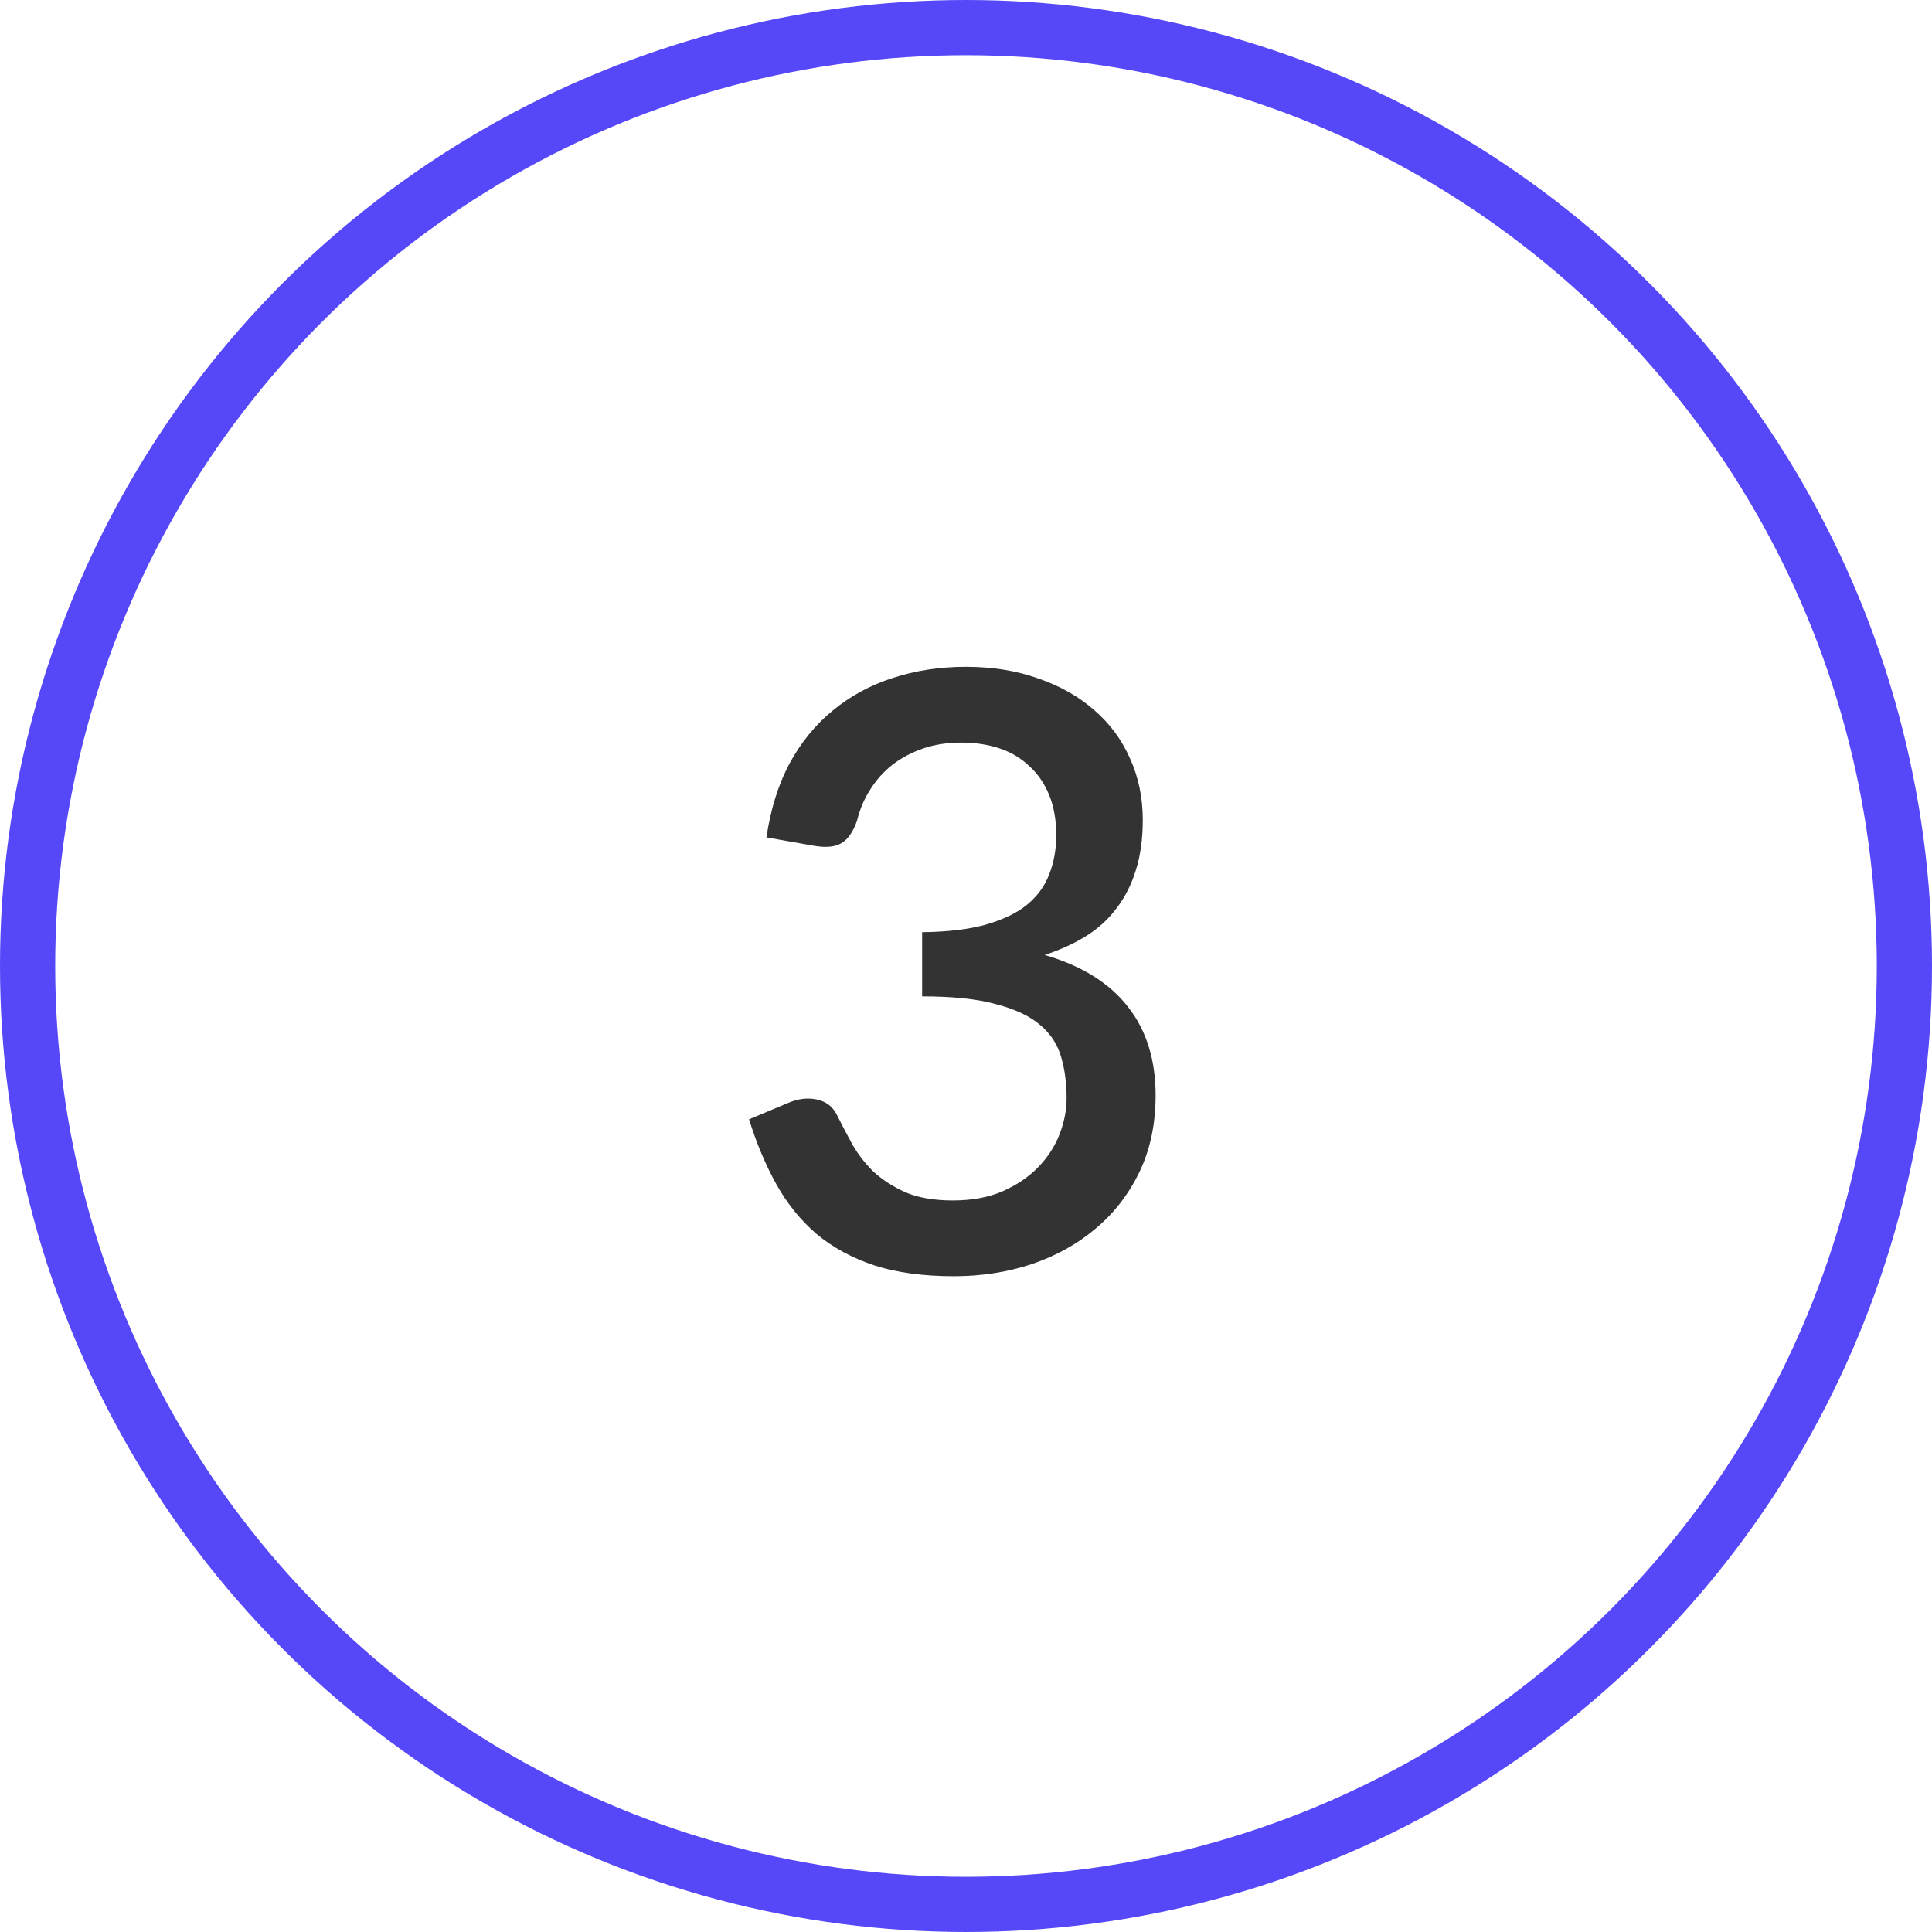
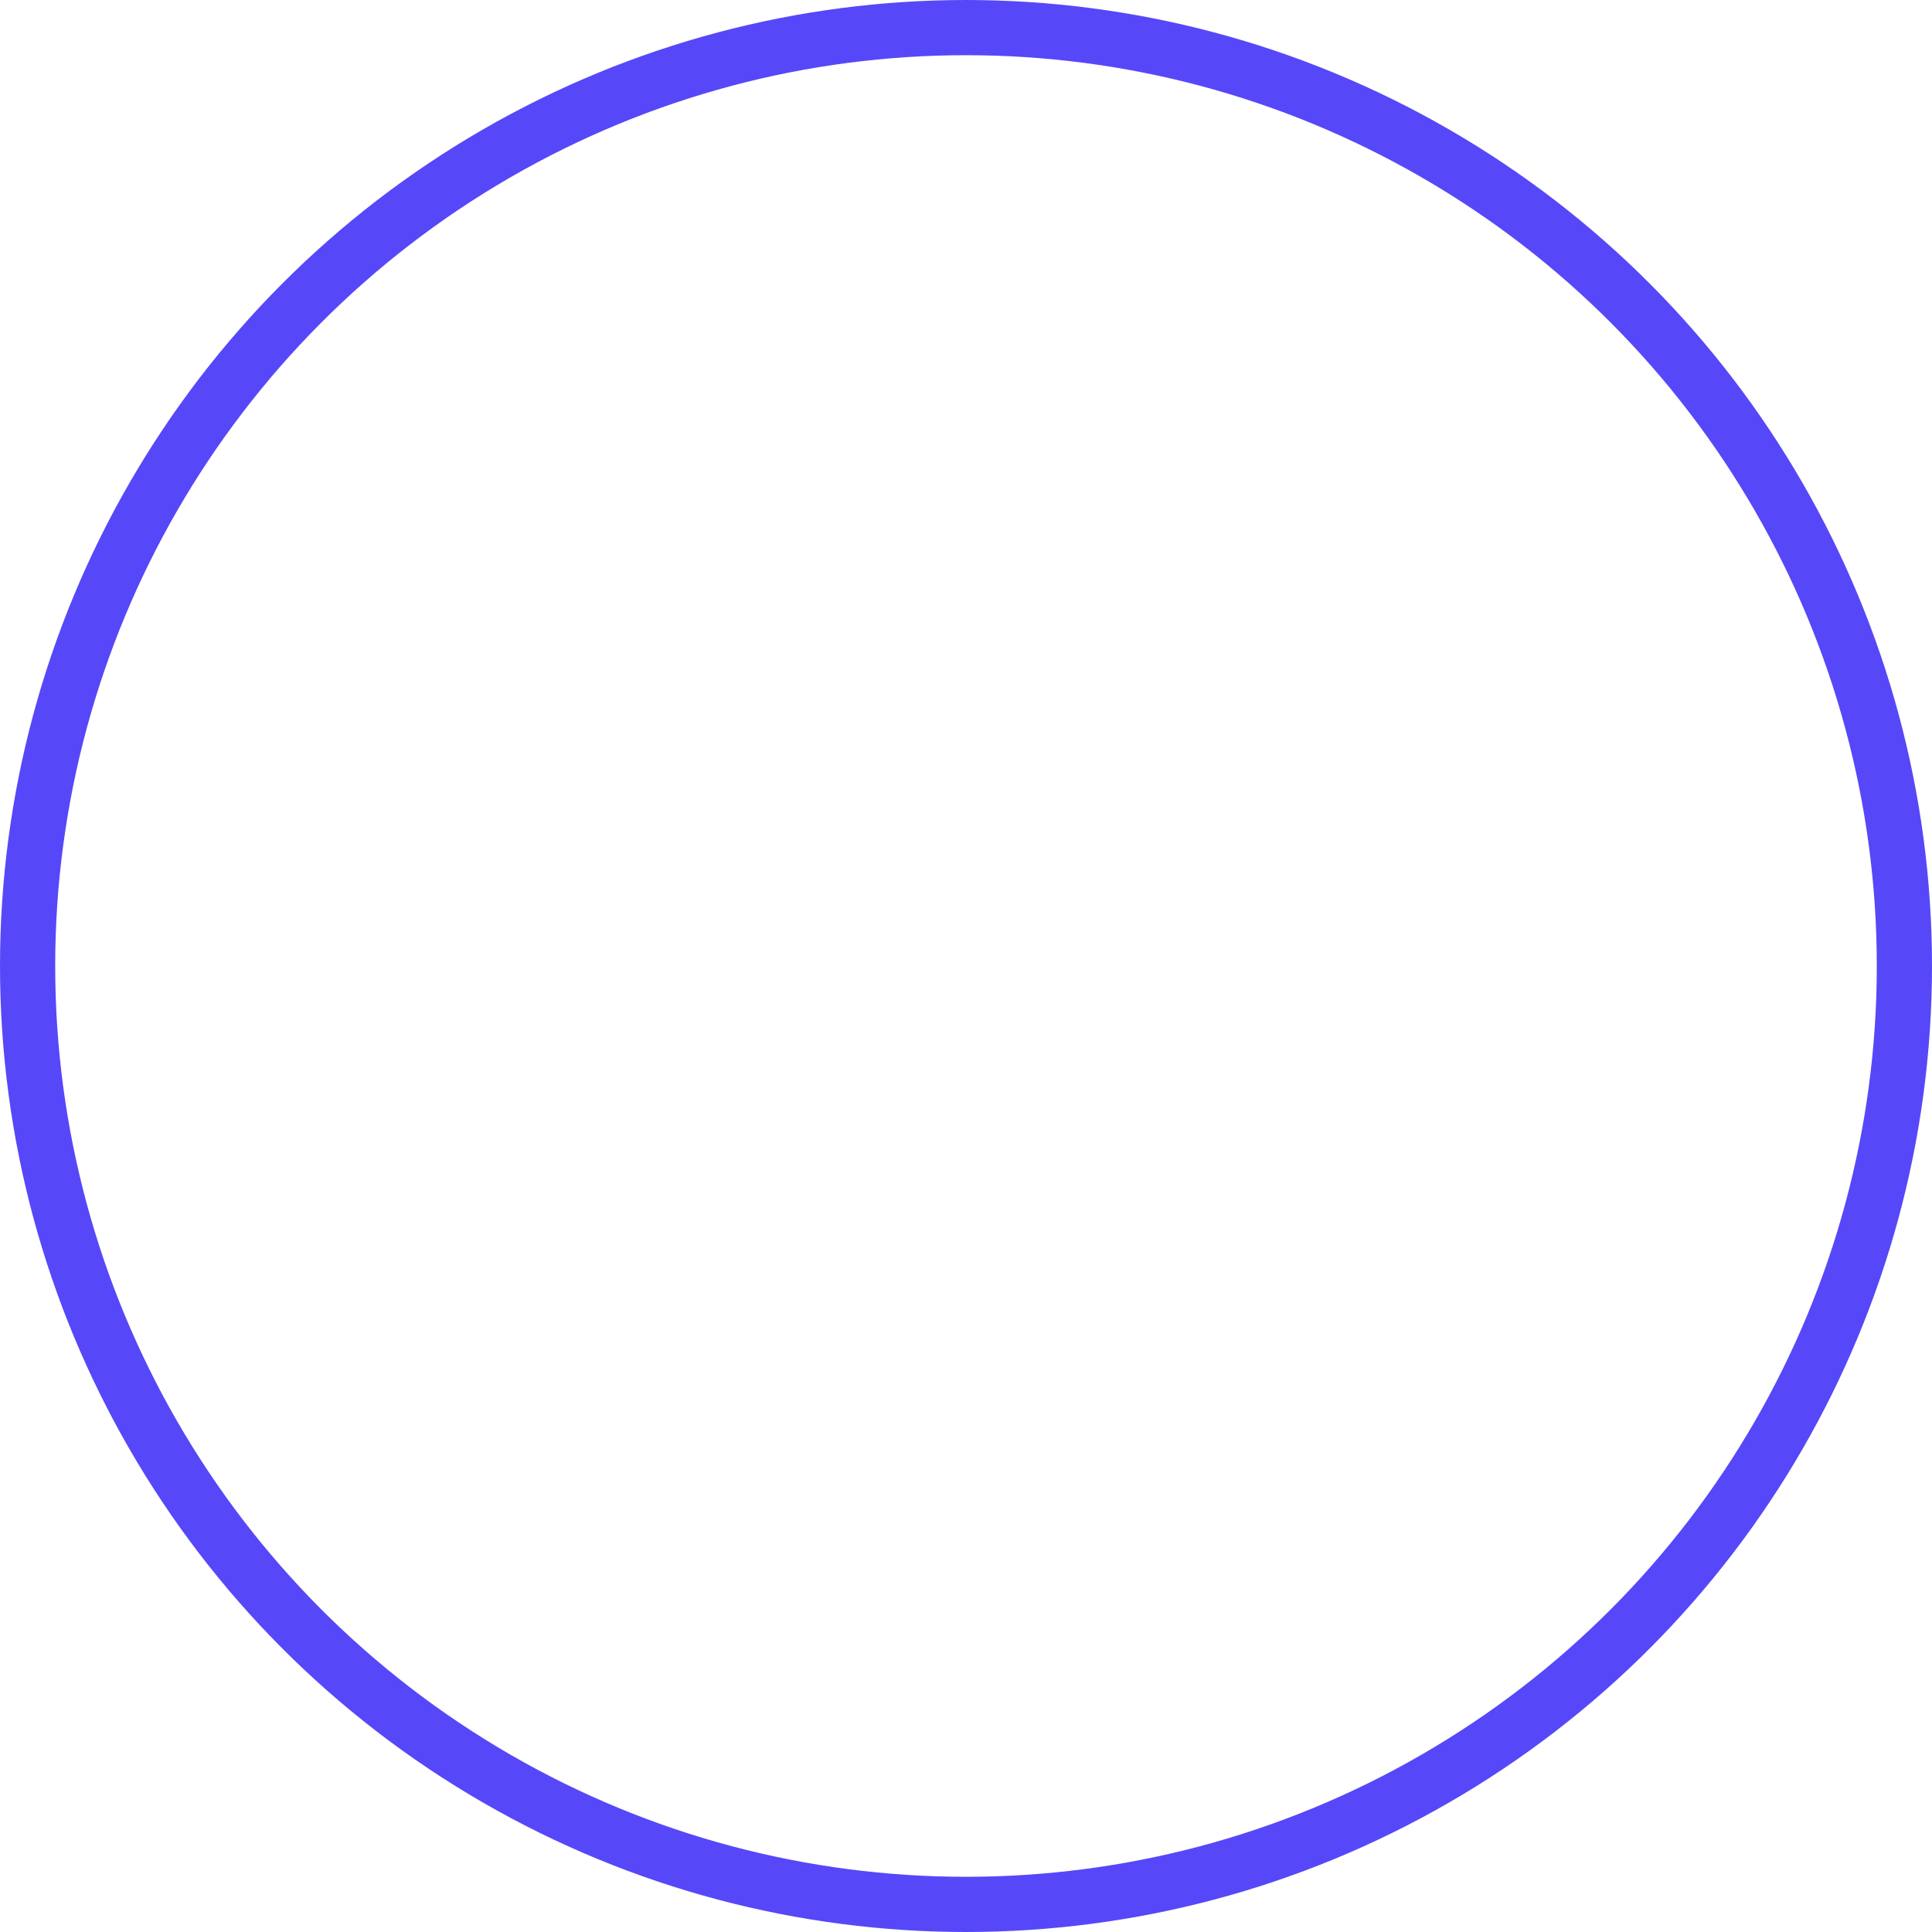
<svg xmlns="http://www.w3.org/2000/svg" width="70" height="70" viewBox="0 0 70 70" fill="none">
  <circle cx="35" cy="35" r="34" stroke="#5648F8" stroke-width="2" />
-   <path d="M27.77 30.34C27.92 29.32 28.2 28.425 28.61 27.655C29.03 26.885 29.555 26.245 30.185 25.735C30.815 25.215 31.535 24.825 32.345 24.565C33.165 24.295 34.05 24.16 35 24.16C35.96 24.16 36.83 24.3 37.61 24.58C38.4 24.85 39.075 25.23 39.635 25.72C40.205 26.21 40.64 26.795 40.94 27.475C41.25 28.155 41.405 28.9 41.405 29.71C41.405 30.4 41.32 31.01 41.15 31.54C40.99 32.06 40.755 32.52 40.445 32.92C40.145 33.32 39.775 33.655 39.335 33.925C38.895 34.195 38.4 34.42 37.85 34.6C39.19 34.99 40.195 35.615 40.865 36.475C41.535 37.325 41.87 38.395 41.87 39.685C41.87 40.725 41.675 41.65 41.285 42.46C40.895 43.27 40.365 43.955 39.695 44.515C39.035 45.075 38.26 45.505 37.37 45.805C36.49 46.095 35.555 46.24 34.565 46.24C33.455 46.24 32.495 46.11 31.685 45.85C30.875 45.58 30.175 45.2 29.585 44.71C29.005 44.21 28.52 43.61 28.13 42.91C27.74 42.21 27.41 41.425 27.14 40.555L28.535 39.97C28.905 39.81 29.255 39.765 29.585 39.835C29.925 39.905 30.17 40.09 30.32 40.39C30.48 40.71 30.66 41.055 30.86 41.425C31.06 41.785 31.315 42.12 31.625 42.43C31.945 42.73 32.335 42.985 32.795 43.195C33.265 43.395 33.84 43.495 34.52 43.495C35.21 43.495 35.81 43.385 36.32 43.165C36.84 42.935 37.27 42.645 37.61 42.295C37.96 41.935 38.22 41.535 38.39 41.095C38.56 40.655 38.645 40.22 38.645 39.79C38.645 39.25 38.58 38.755 38.45 38.305C38.32 37.845 38.065 37.455 37.685 37.135C37.315 36.815 36.785 36.565 36.095 36.385C35.415 36.195 34.52 36.1 33.41 36.1V33.775C34.32 33.765 35.085 33.675 35.705 33.505C36.335 33.325 36.835 33.085 37.205 32.785C37.585 32.475 37.855 32.105 38.015 31.675C38.185 31.245 38.27 30.775 38.27 30.265C38.27 29.715 38.185 29.23 38.015 28.81C37.845 28.39 37.605 28.04 37.295 27.76C36.995 27.47 36.635 27.255 36.215 27.115C35.795 26.975 35.33 26.905 34.82 26.905C34.33 26.905 33.875 26.975 33.455 27.115C33.045 27.255 32.675 27.45 32.345 27.7C32.025 27.95 31.755 28.25 31.535 28.6C31.315 28.94 31.155 29.315 31.055 29.725C30.915 30.135 30.725 30.41 30.485 30.55C30.255 30.69 29.915 30.72 29.465 30.64L27.77 30.34Z" fill="#333333" />
</svg>